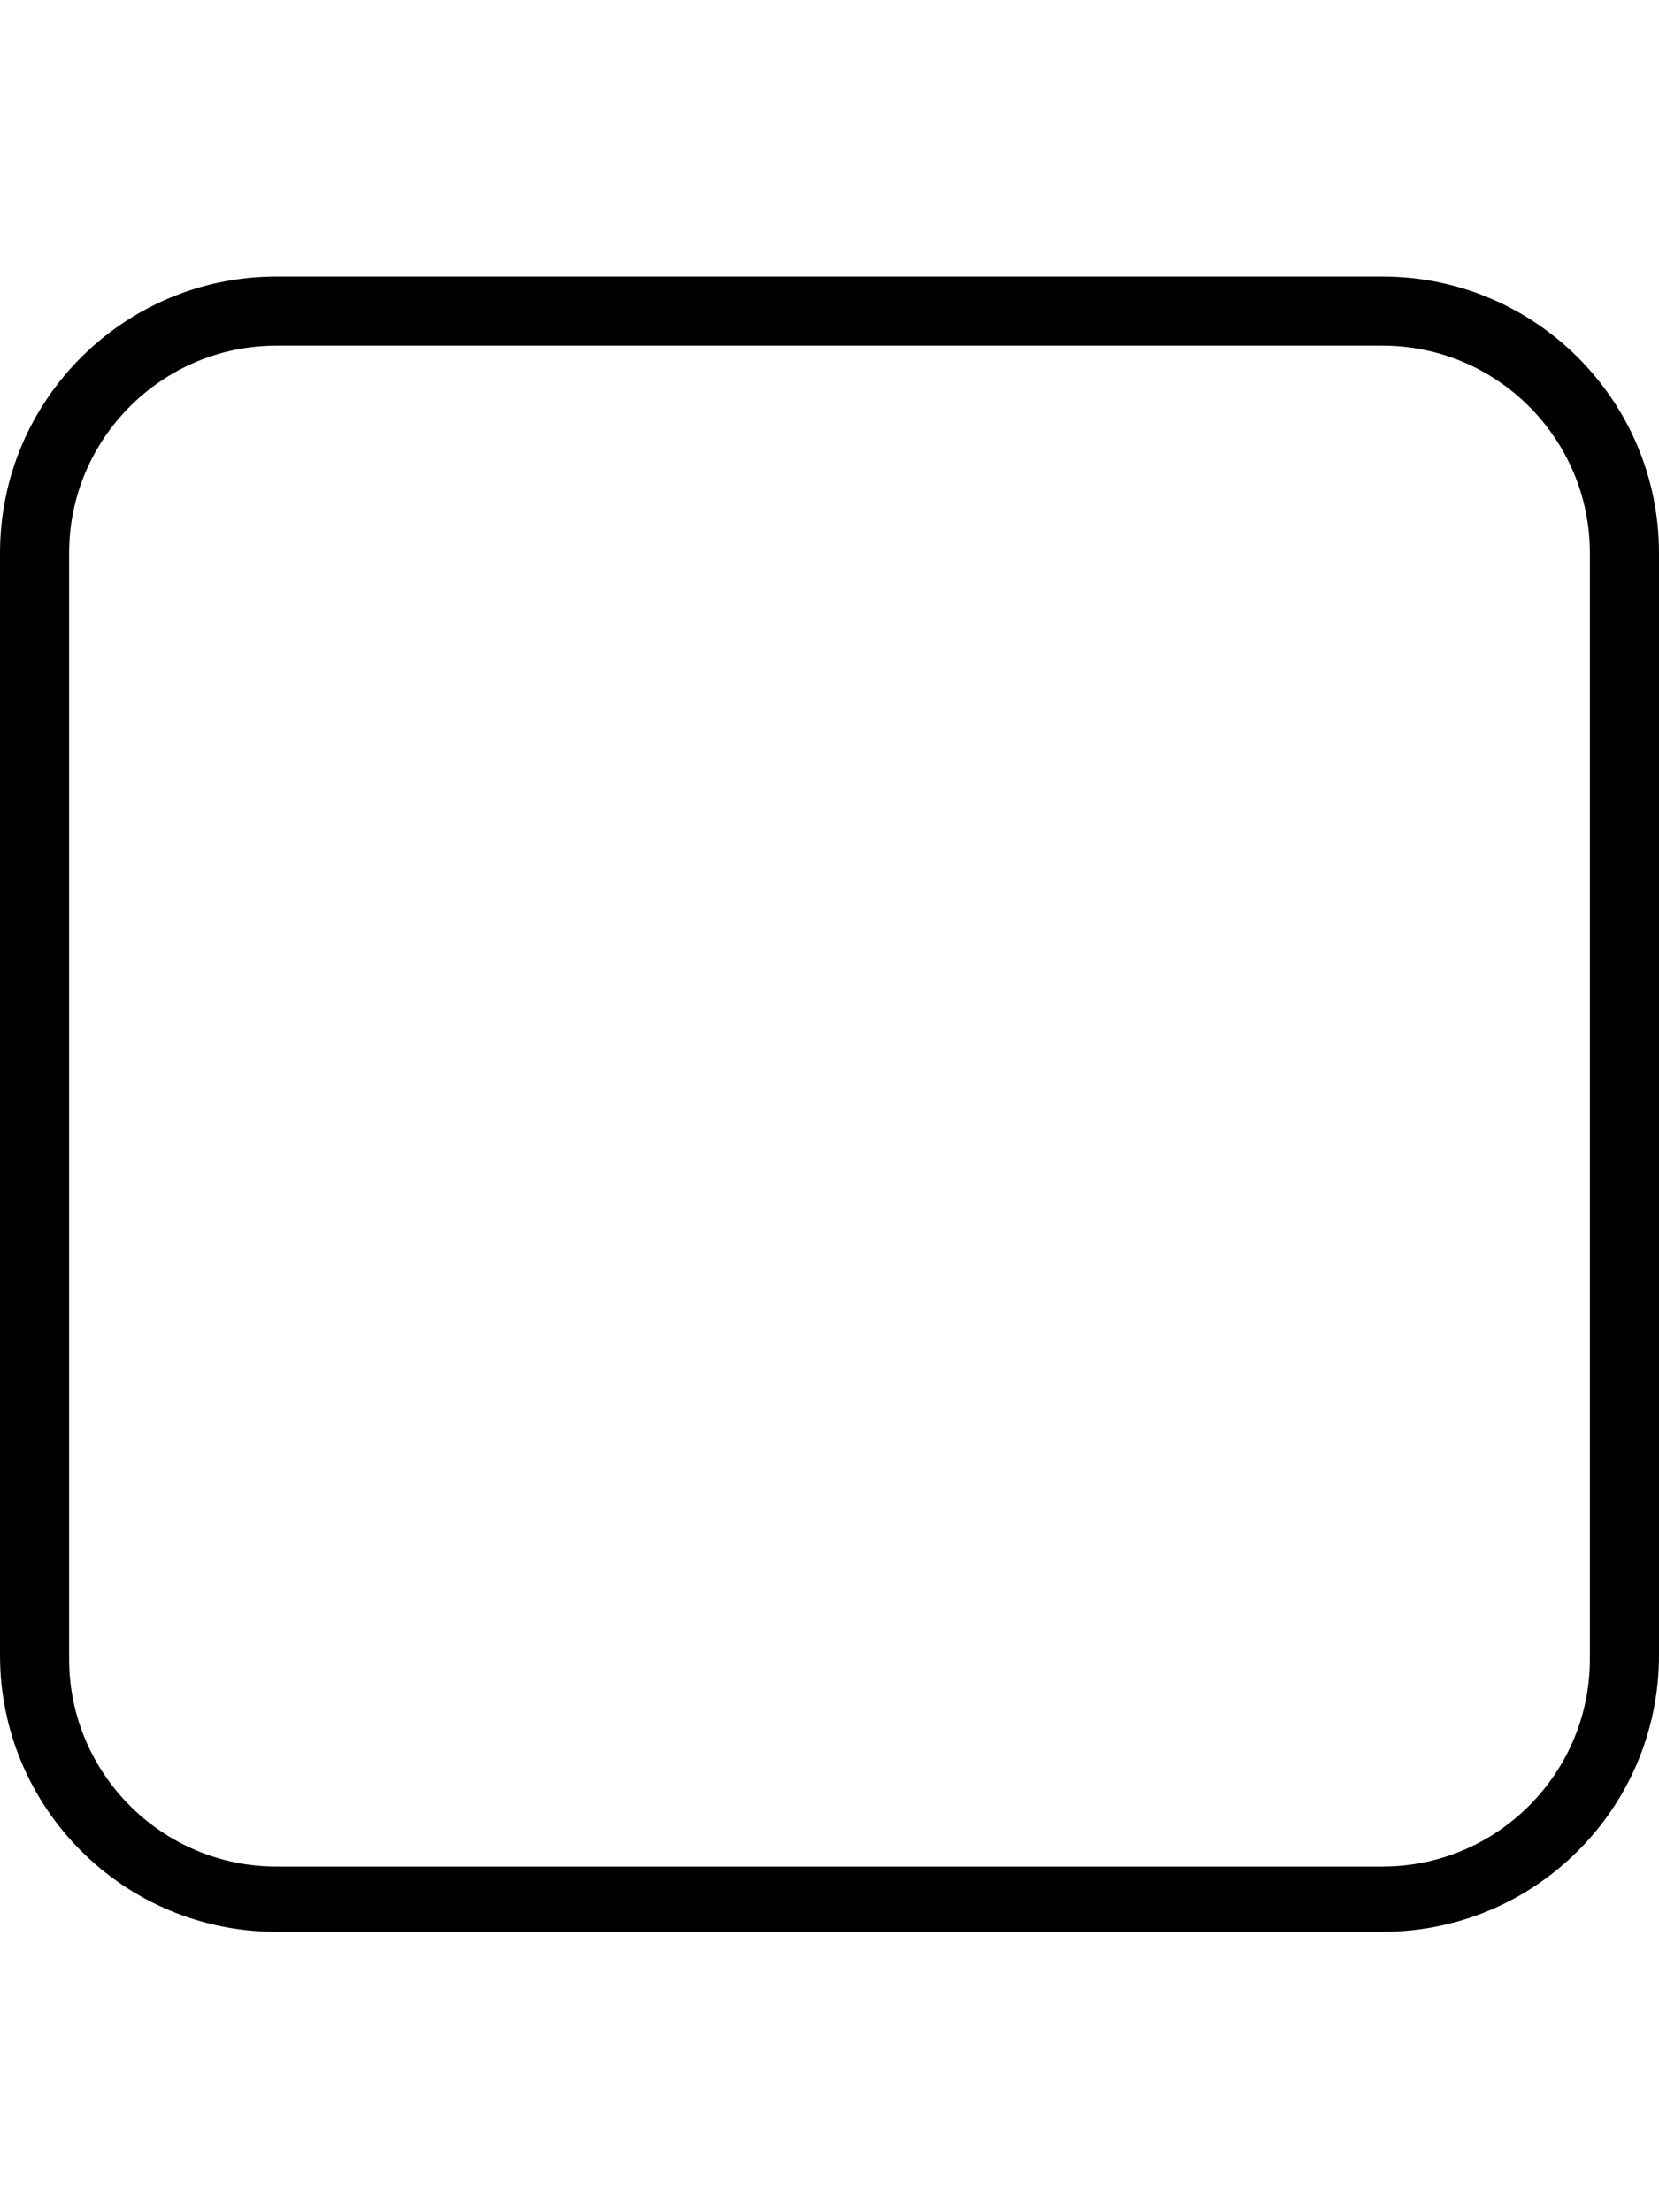
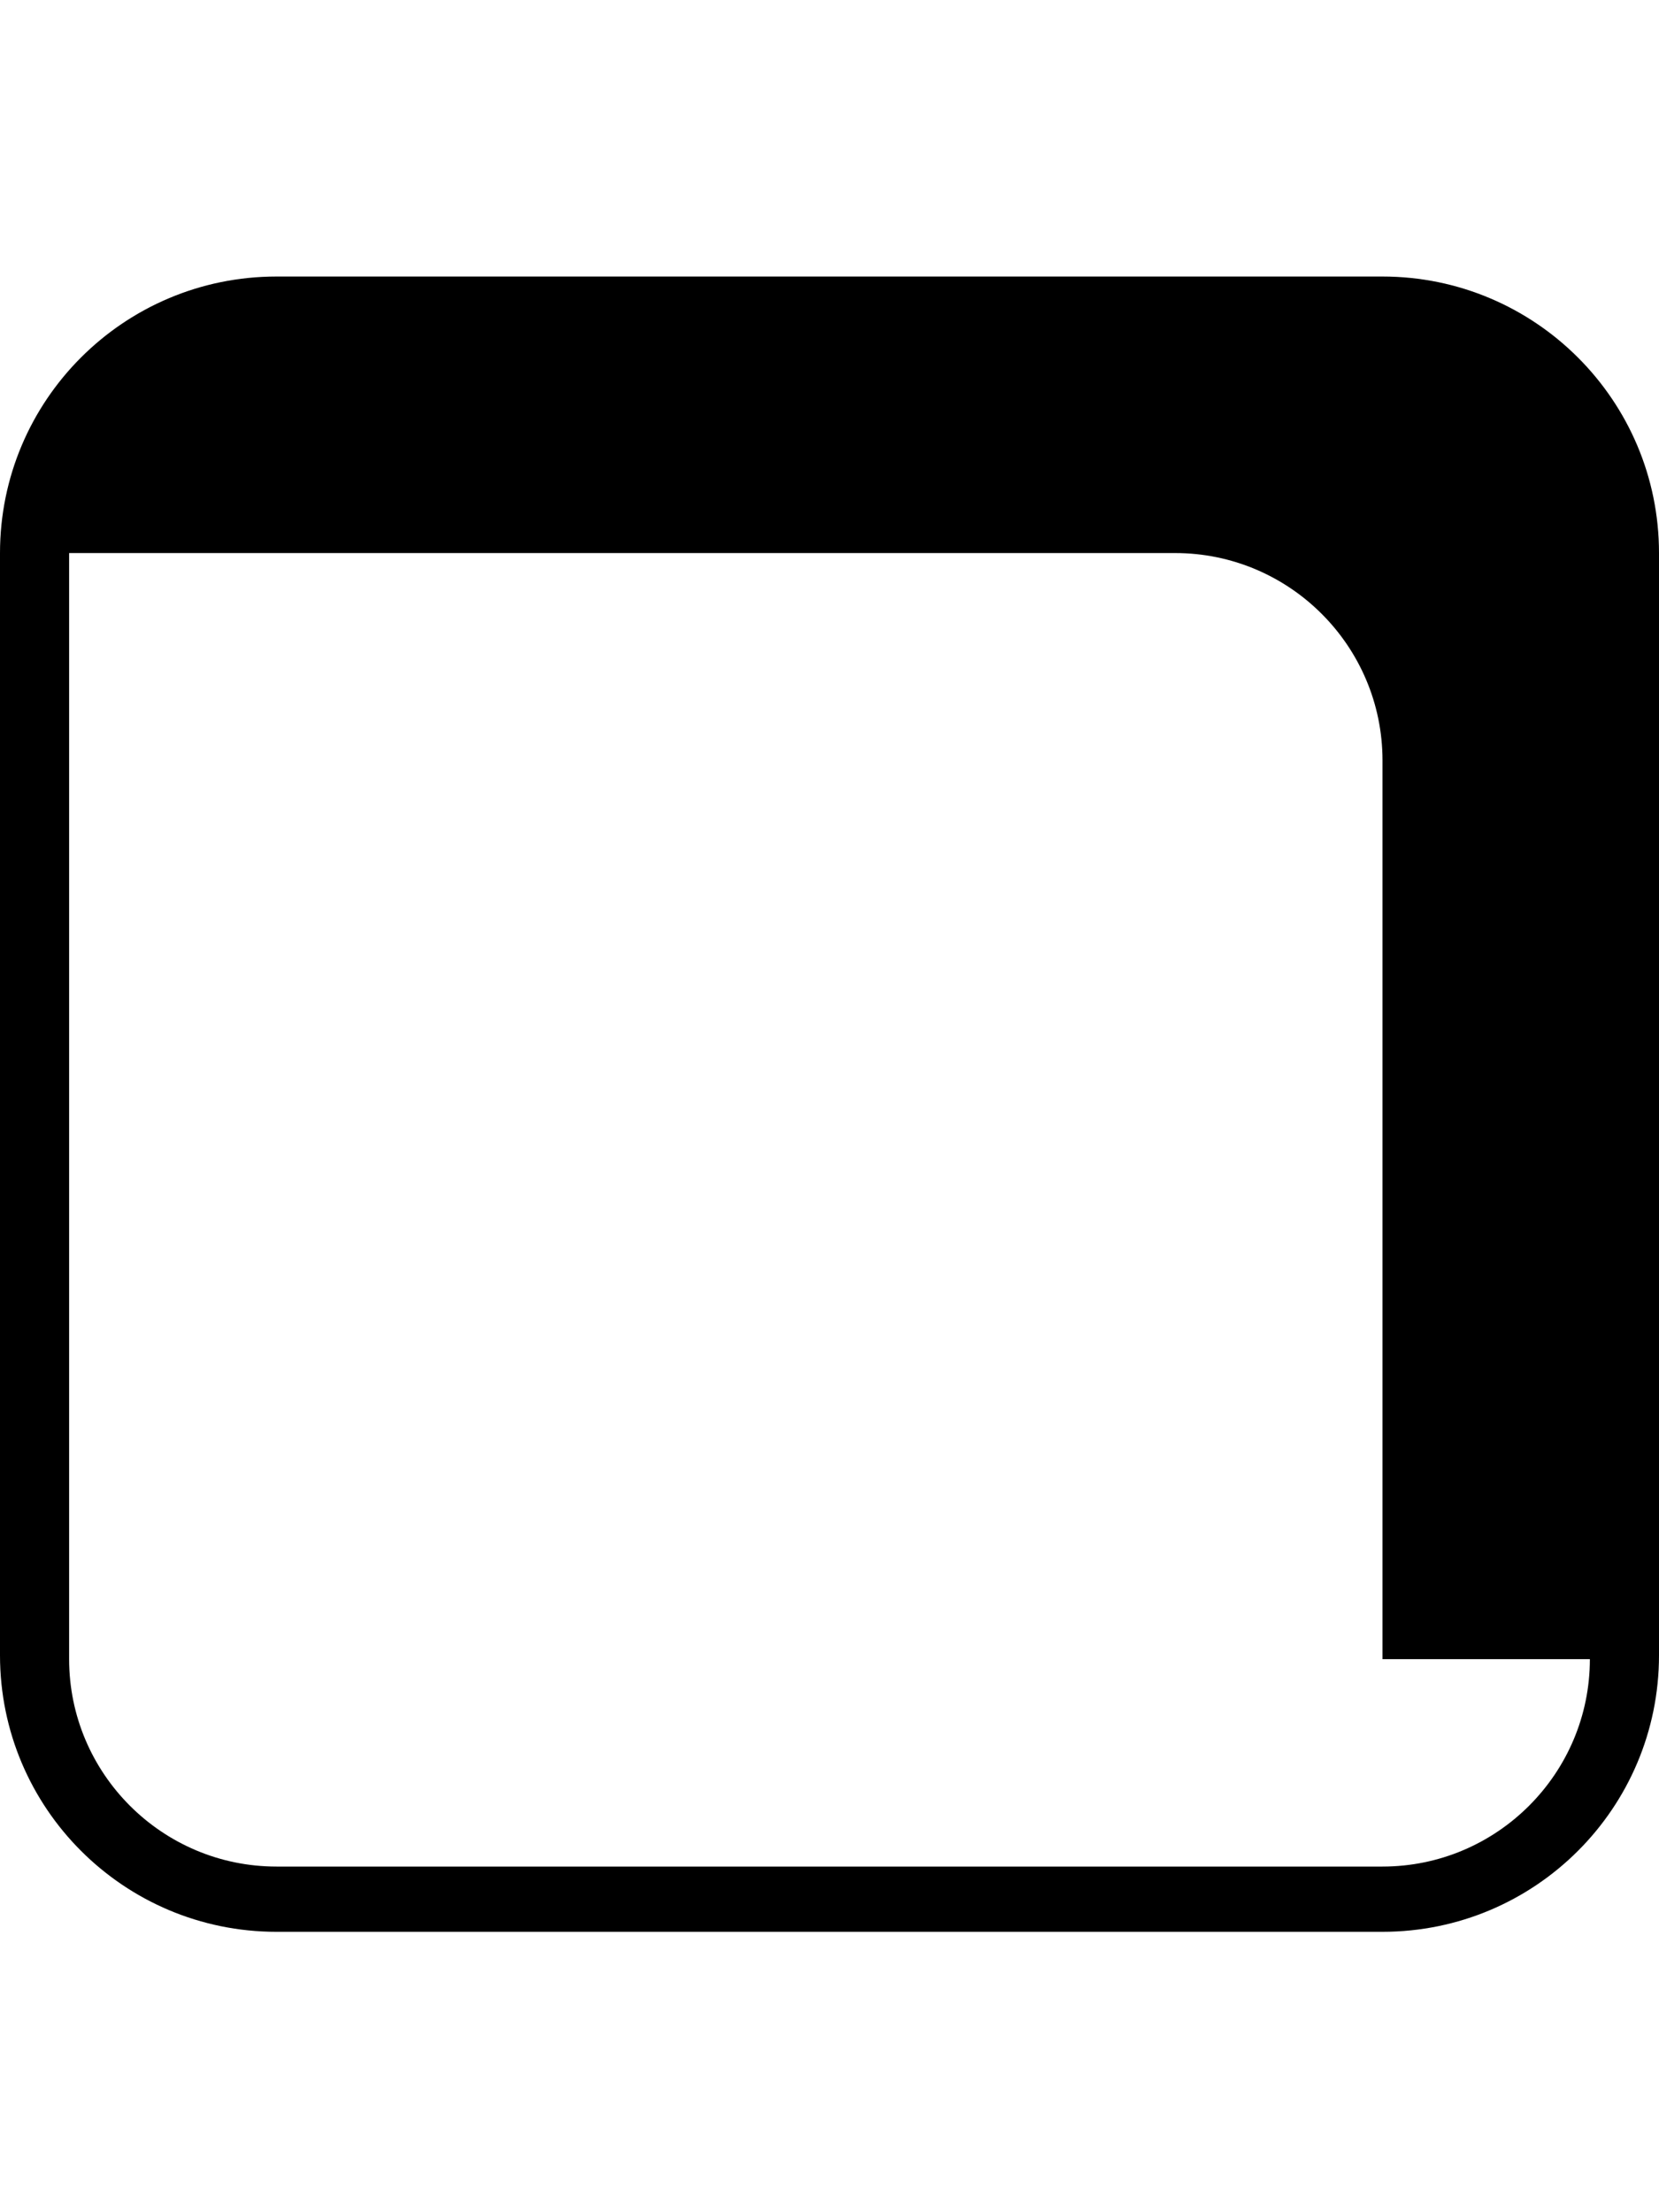
<svg xmlns="http://www.w3.org/2000/svg" viewBox="0 0 384 512">
-   <path d="M320 64H64c-35.35 0-64 28.65-64 64v255.1c0 35.35 28.65 64 64 64H320c35.35 0 64-28.65 64-64V128C384 92.65 355.3 64 320 64zM368 384c0 26.47-21.53 48-48 48H64c-26.47 0-48-21.53-48-48V128c0-26.47 21.53-48 48-48h256c26.47 0 48 21.53 48 48V384z" />
+   <path d="M320 64H64c-35.35 0-64 28.65-64 64v255.1c0 35.35 28.65 64 64 64H320c35.35 0 64-28.65 64-64V128C384 92.65 355.3 64 320 64zM368 384c0 26.47-21.53 48-48 48H64c-26.47 0-48-21.53-48-48V128h256c26.47 0 48 21.53 48 48V384z" />
</svg>